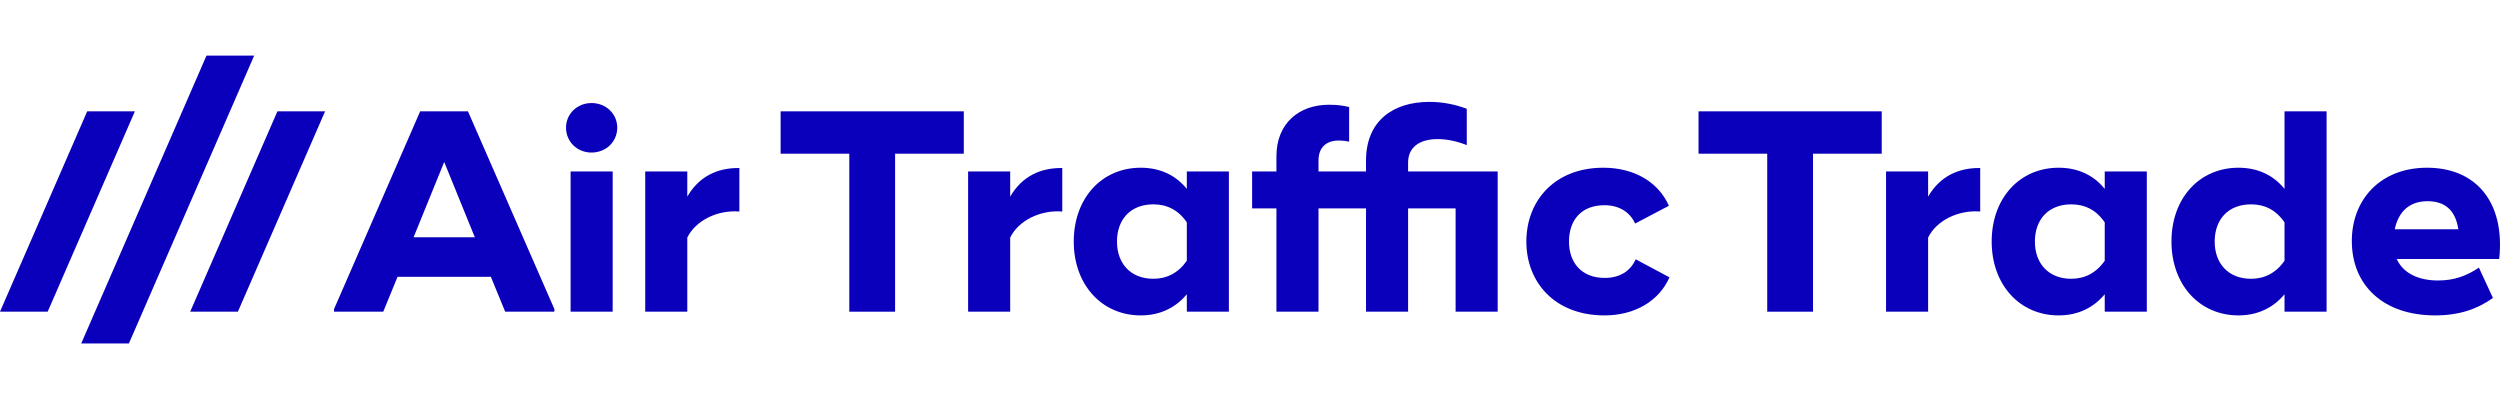
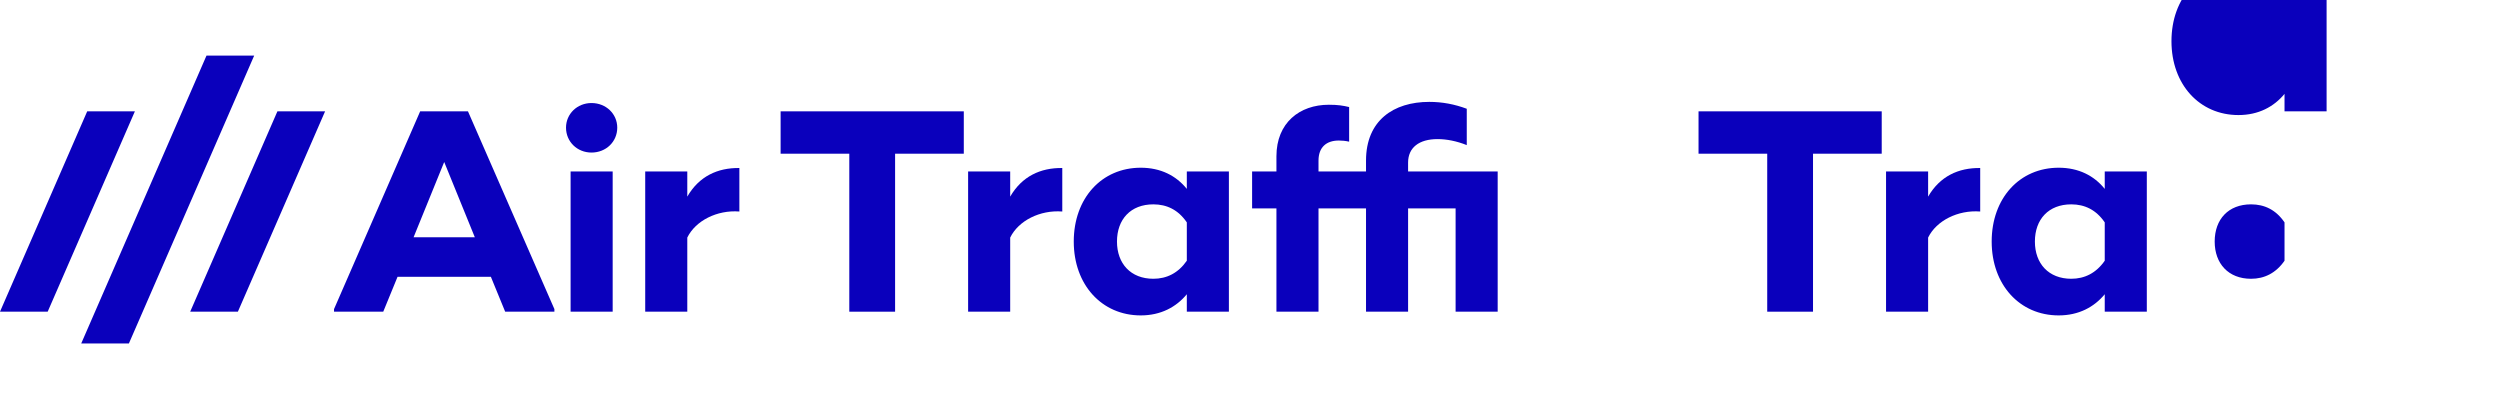
<svg xmlns="http://www.w3.org/2000/svg" id="Ebene_1" viewBox="0 0 1417.323 226.27">
  <defs>
    <style>.cls-1{fill:#0a00bc;}</style>
  </defs>
  <path class="cls-1" d="M269.195,134.513l-17.363-42.674-17.363,42.674h34.726ZM314.305,175.245v1.458h-27.908l-8.114-19.794h-52.896l-8.114,19.794h-27.908v-1.458l48.841-112.125h27.096l49.003,112.125Z" />
  <path class="cls-1" d="M347.341,176.705h-23.853v-79.512h23.853v79.512ZM320.891,72.371c0-7.791,6.329-13.958,14.443-13.958,8.275,0,14.604,6.167,14.604,13.958,0,7.948-6.329,14.116-14.604,14.116-8.114,0-14.443-6.167-14.443-14.116" />
  <path class="cls-1" d="M419.172,95.25v24.661c-12.653-.973-24.827,5.194-29.527,14.77v42.024h-23.853v-79.512h23.853v14.281c6.648-11.519,17.193-16.389,29.527-16.224" />
  <polygon class="cls-1" points="546.402 87.136 507.455 87.136 507.455 176.704 481.494 176.704 481.494 87.136 442.552 87.136 442.552 63.121 546.402 63.121 546.402 87.136" />
  <path class="cls-1" d="M602.239,95.25v24.661c-12.658-.973-24.827,5.194-29.532,14.77v42.024h-23.853v-79.512h23.853v14.281c6.652-11.519,17.197-16.389,29.532-16.224" />
  <path class="cls-1" d="M672.841,126.079c-4.867-7.141-11.357-10.226-18.986-10.226-12.819,0-20.606,8.441-20.606,21.099,0,12.492,7.787,21.09,20.606,21.09,7.629,0,14.12-3.243,18.986-10.222v-21.741ZM696.694,97.193v79.512h-23.853v-9.899c-6.006,7.302-14.77,12.007-26.123,12.007-22.072,0-37.973-17.363-37.973-41.862,0-24.665,15.901-41.866,37.973-41.866,11.353,0,20.117,4.544,26.123,12.007v-9.899h23.853Z" />
  <path class="cls-1" d="M849.078,176.704h-23.853v-58.575h-26.935v58.575h-23.853v-58.575h-26.935v58.575h-23.853v-58.575h-13.793v-20.937h13.793v-8.599c0-18.982,13.142-29.209,29.693-29.209,5.194,0,8.114.493,11.523,1.301v19.633c-2.112-.485-4.059-.646-5.844-.646-7.141,0-11.519,3.893-11.519,11.361v6.159h26.935v-6.159c0-22.718,15.578-33.272,35.861-33.272,7.302,0,14.277,1.305,21.256,3.898v20.606c-5.679-2.27-11.361-3.405-16.551-3.405-10.549,0-16.713,4.867-16.713,13.308v5.024h50.788v79.512Z" />
-   <path class="cls-1" d="M865.337,136.951c0-23.041,15.901-41.866,43.647-41.866,17.69,0,31.317,8.276,37.161,21.579l-19.152,10.065c-2.916-6.49-9.083-10.388-17.359-10.388-13.304,0-20.121,8.603-20.121,20.61,0,11.842,6.979,20.61,20.283,20.61,8.437,0,14.604-3.898,17.524-10.554l19.148,10.222c-5.844,13.308-19.475,21.583-36.834,21.583-28.235,0-44.297-18.821-44.297-41.862" />
  <polygon class="cls-1" points="1066.799 87.136 1027.852 87.136 1027.852 176.704 1001.891 176.704 1001.891 87.136 962.949 87.136 962.949 63.121 1066.799 63.121 1066.799 87.136" />
  <path class="cls-1" d="M1122.635,95.25v24.661c-12.653-.973-24.827,5.194-29.527,14.77v42.024h-23.853v-79.512h23.853v14.281c6.648-11.519,17.197-16.389,29.527-16.224" />
  <path class="cls-1" d="M1193.237,126.079c-4.871-7.141-11.361-10.226-18.987-10.226-12.819,0-20.606,8.441-20.606,21.099,0,12.492,7.787,21.09,20.606,21.09,7.625,0,14.116-3.243,18.987-10.222v-21.741ZM1217.09,97.193v79.512h-23.853v-9.899c-6.006,7.302-14.77,12.007-26.127,12.007-22.068,0-37.969-17.363-37.969-41.862,0-24.665,15.901-41.866,37.969-41.866,11.357,0,20.121,4.544,26.127,12.007v-9.899h23.853Z" />
-   <path class="cls-1" d="M1295.163,126.079c-4.871-7.141-11.357-10.226-18.987-10.226-12.819,0-20.606,8.441-20.606,21.099,0,12.496,7.787,21.095,20.606,21.095,7.629,0,14.116-3.247,18.987-10.226v-21.741ZM1319.016,63.122v113.583h-23.853v-9.899c-6.006,7.306-14.77,12.007-26.127,12.007-22.068,0-37.969-17.363-37.969-41.862,0-24.665,15.901-41.866,37.969-41.866,11.357,0,20.121,4.548,26.127,12.007v-43.97h23.853Z" />
-   <path class="cls-1" d="M1393.677,129.971c-1.619-11.034-7.787-15.901-17.52-15.901-9.899,0-16.39,5.679-18.498,15.901h36.018ZM1382.158,159.018c9.249,0,16.228-2.597,23.207-7.302l7.948,17.197c-8.598,6.167-18.821,9.899-32.775,9.899-29.374,0-47.222-17.036-47.222-42.189,0-23.364,16.066-41.539,42.674-41.539,27.589,0,44.302,19.314,40.893,51.765h-58.09c3.57,7.948,12.169,12.169,23.364,12.169" />
+   <path class="cls-1" d="M1295.163,126.079c-4.871-7.141-11.357-10.226-18.987-10.226-12.819,0-20.606,8.441-20.606,21.099,0,12.496,7.787,21.095,20.606,21.095,7.629,0,14.116-3.247,18.987-10.226v-21.741ZM1319.016,63.122h-23.853v-9.899c-6.006,7.306-14.77,12.007-26.127,12.007-22.068,0-37.969-17.363-37.969-41.862,0-24.665,15.901-41.866,37.969-41.866,11.357,0,20.121,4.548,26.127,12.007v-43.97h23.853Z" />
  <polygon class="cls-1" points="46.042 194.732 117.062 31.538 144.098 31.538 73.07 194.732 46.042 194.732" />
  <polygon class="cls-1" points="0 176.703 .002 176.699 49.442 63.12 76.474 63.12 27.032 176.703 0 176.703" />
  <polygon class="cls-1" points="157.271 63.122 184.304 63.122 134.862 176.705 107.83 176.705 157.271 63.122" />
</svg>